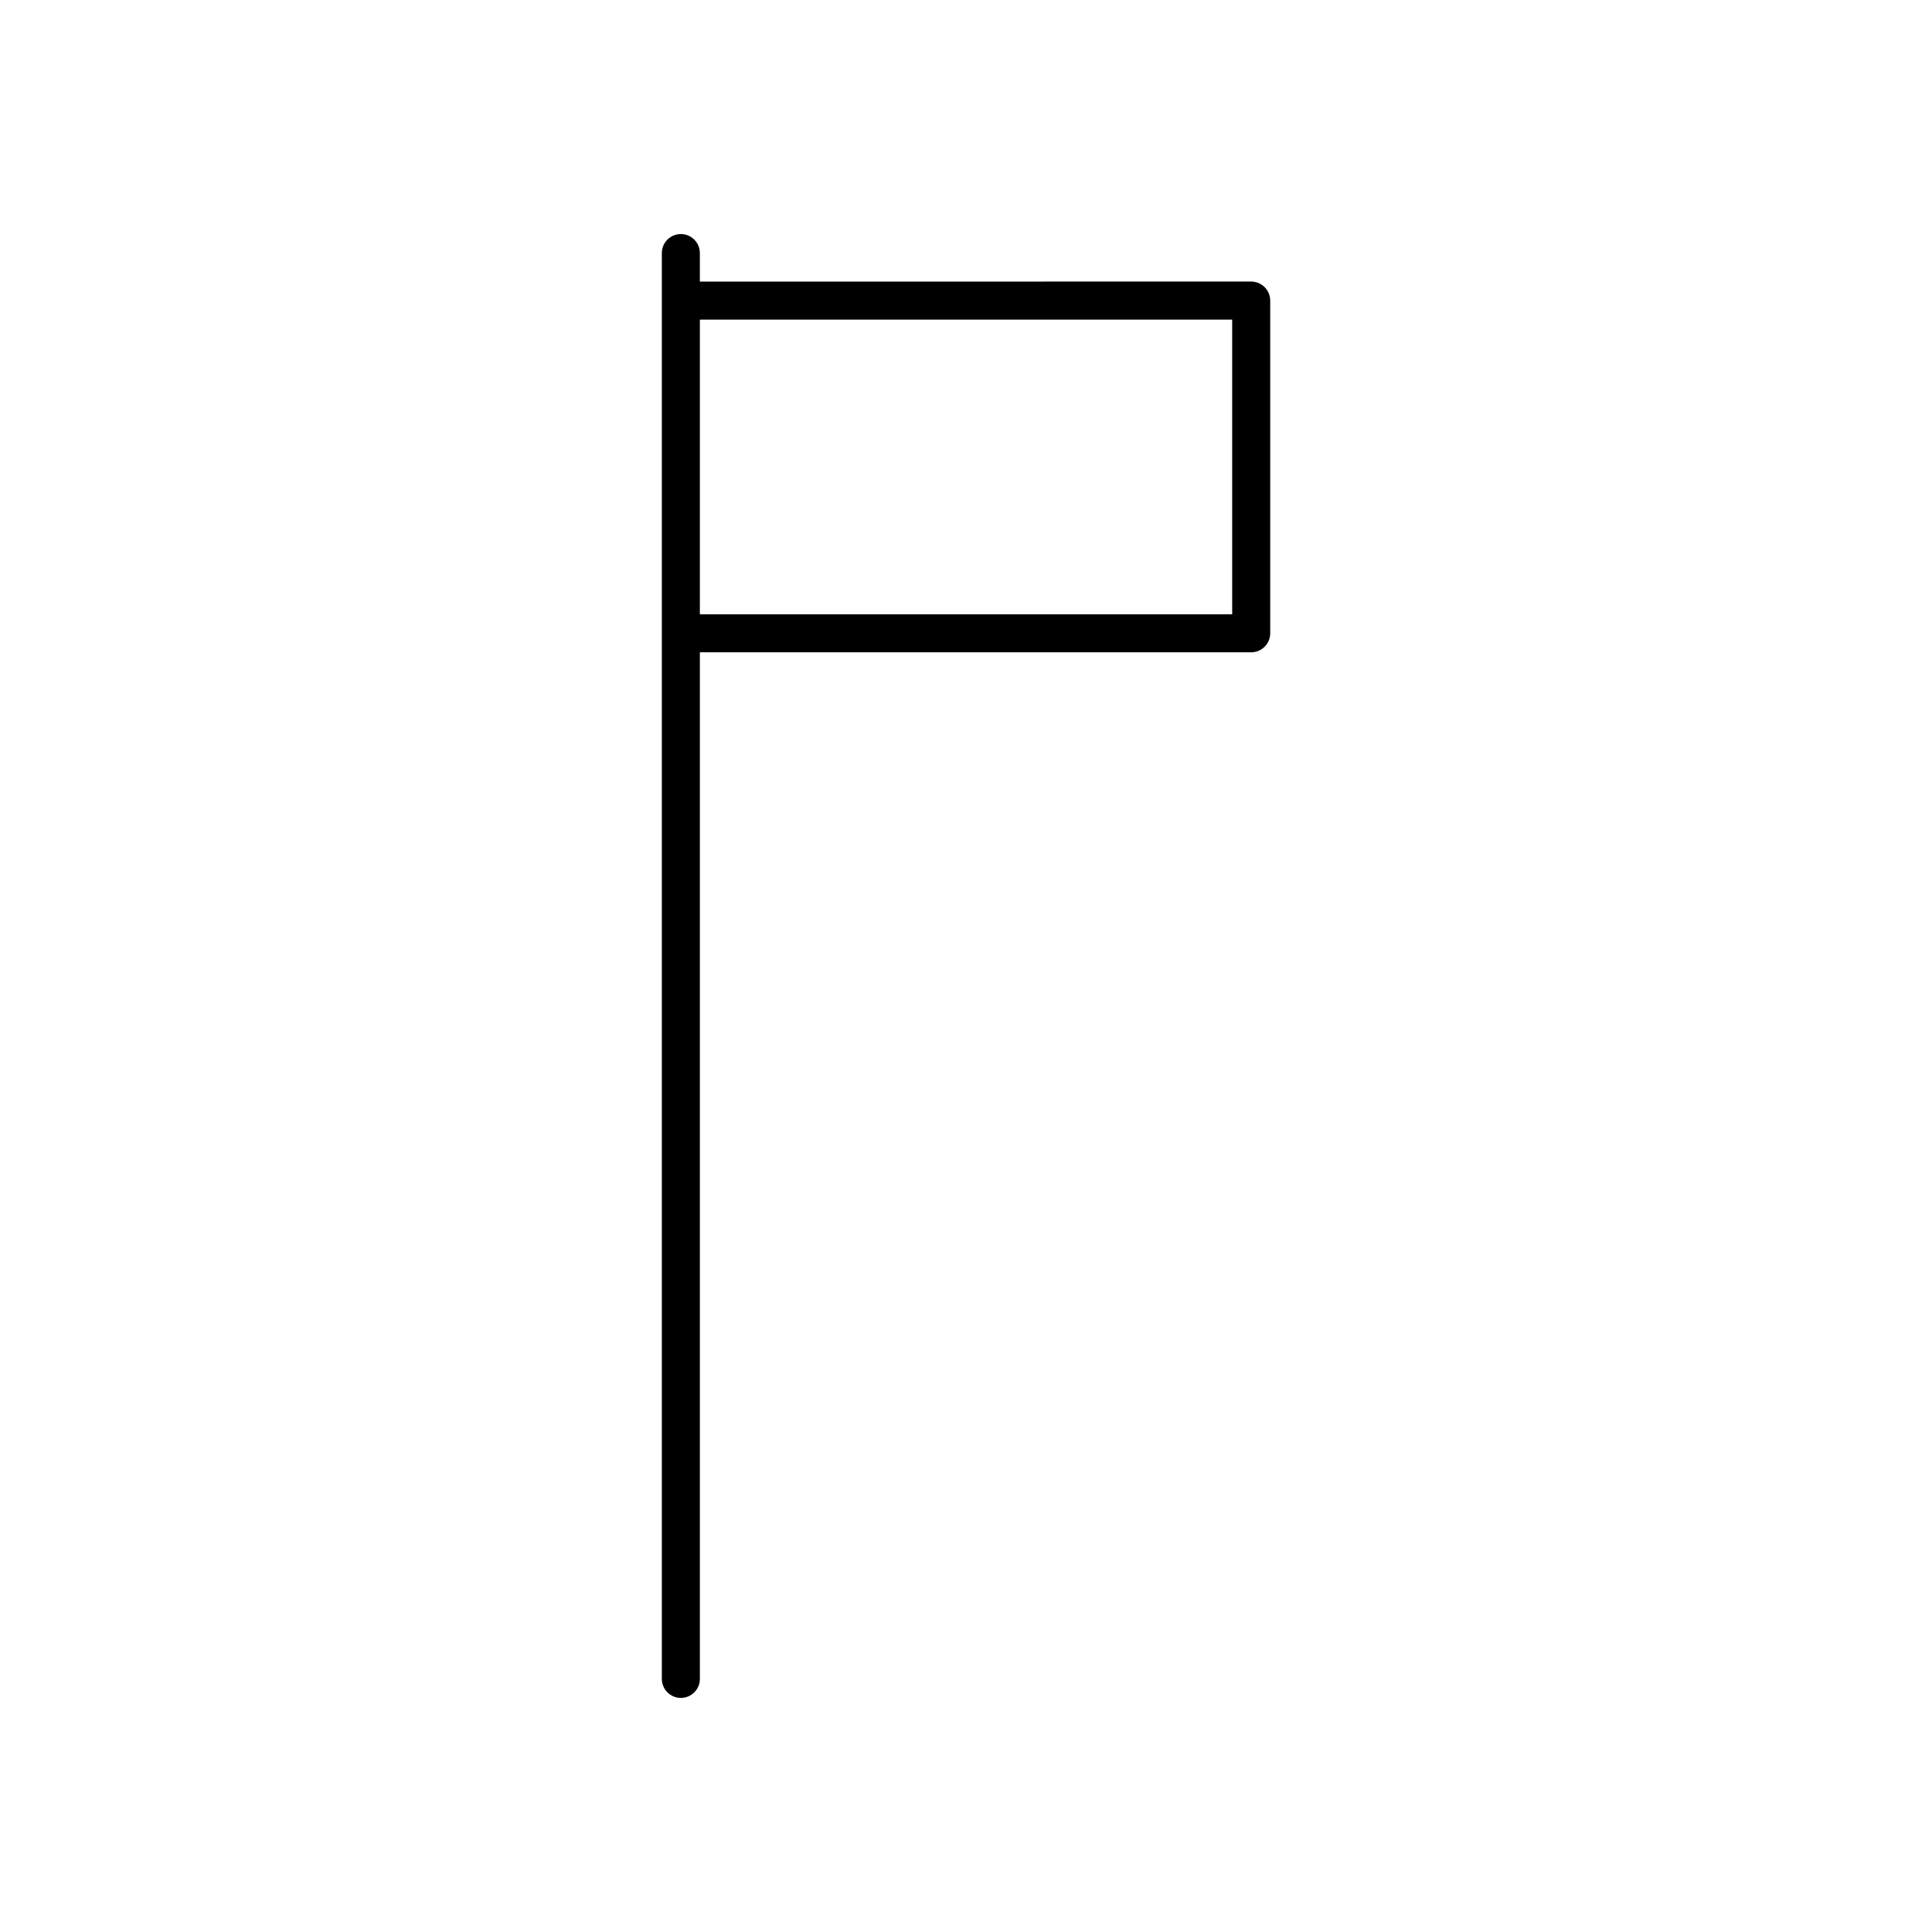
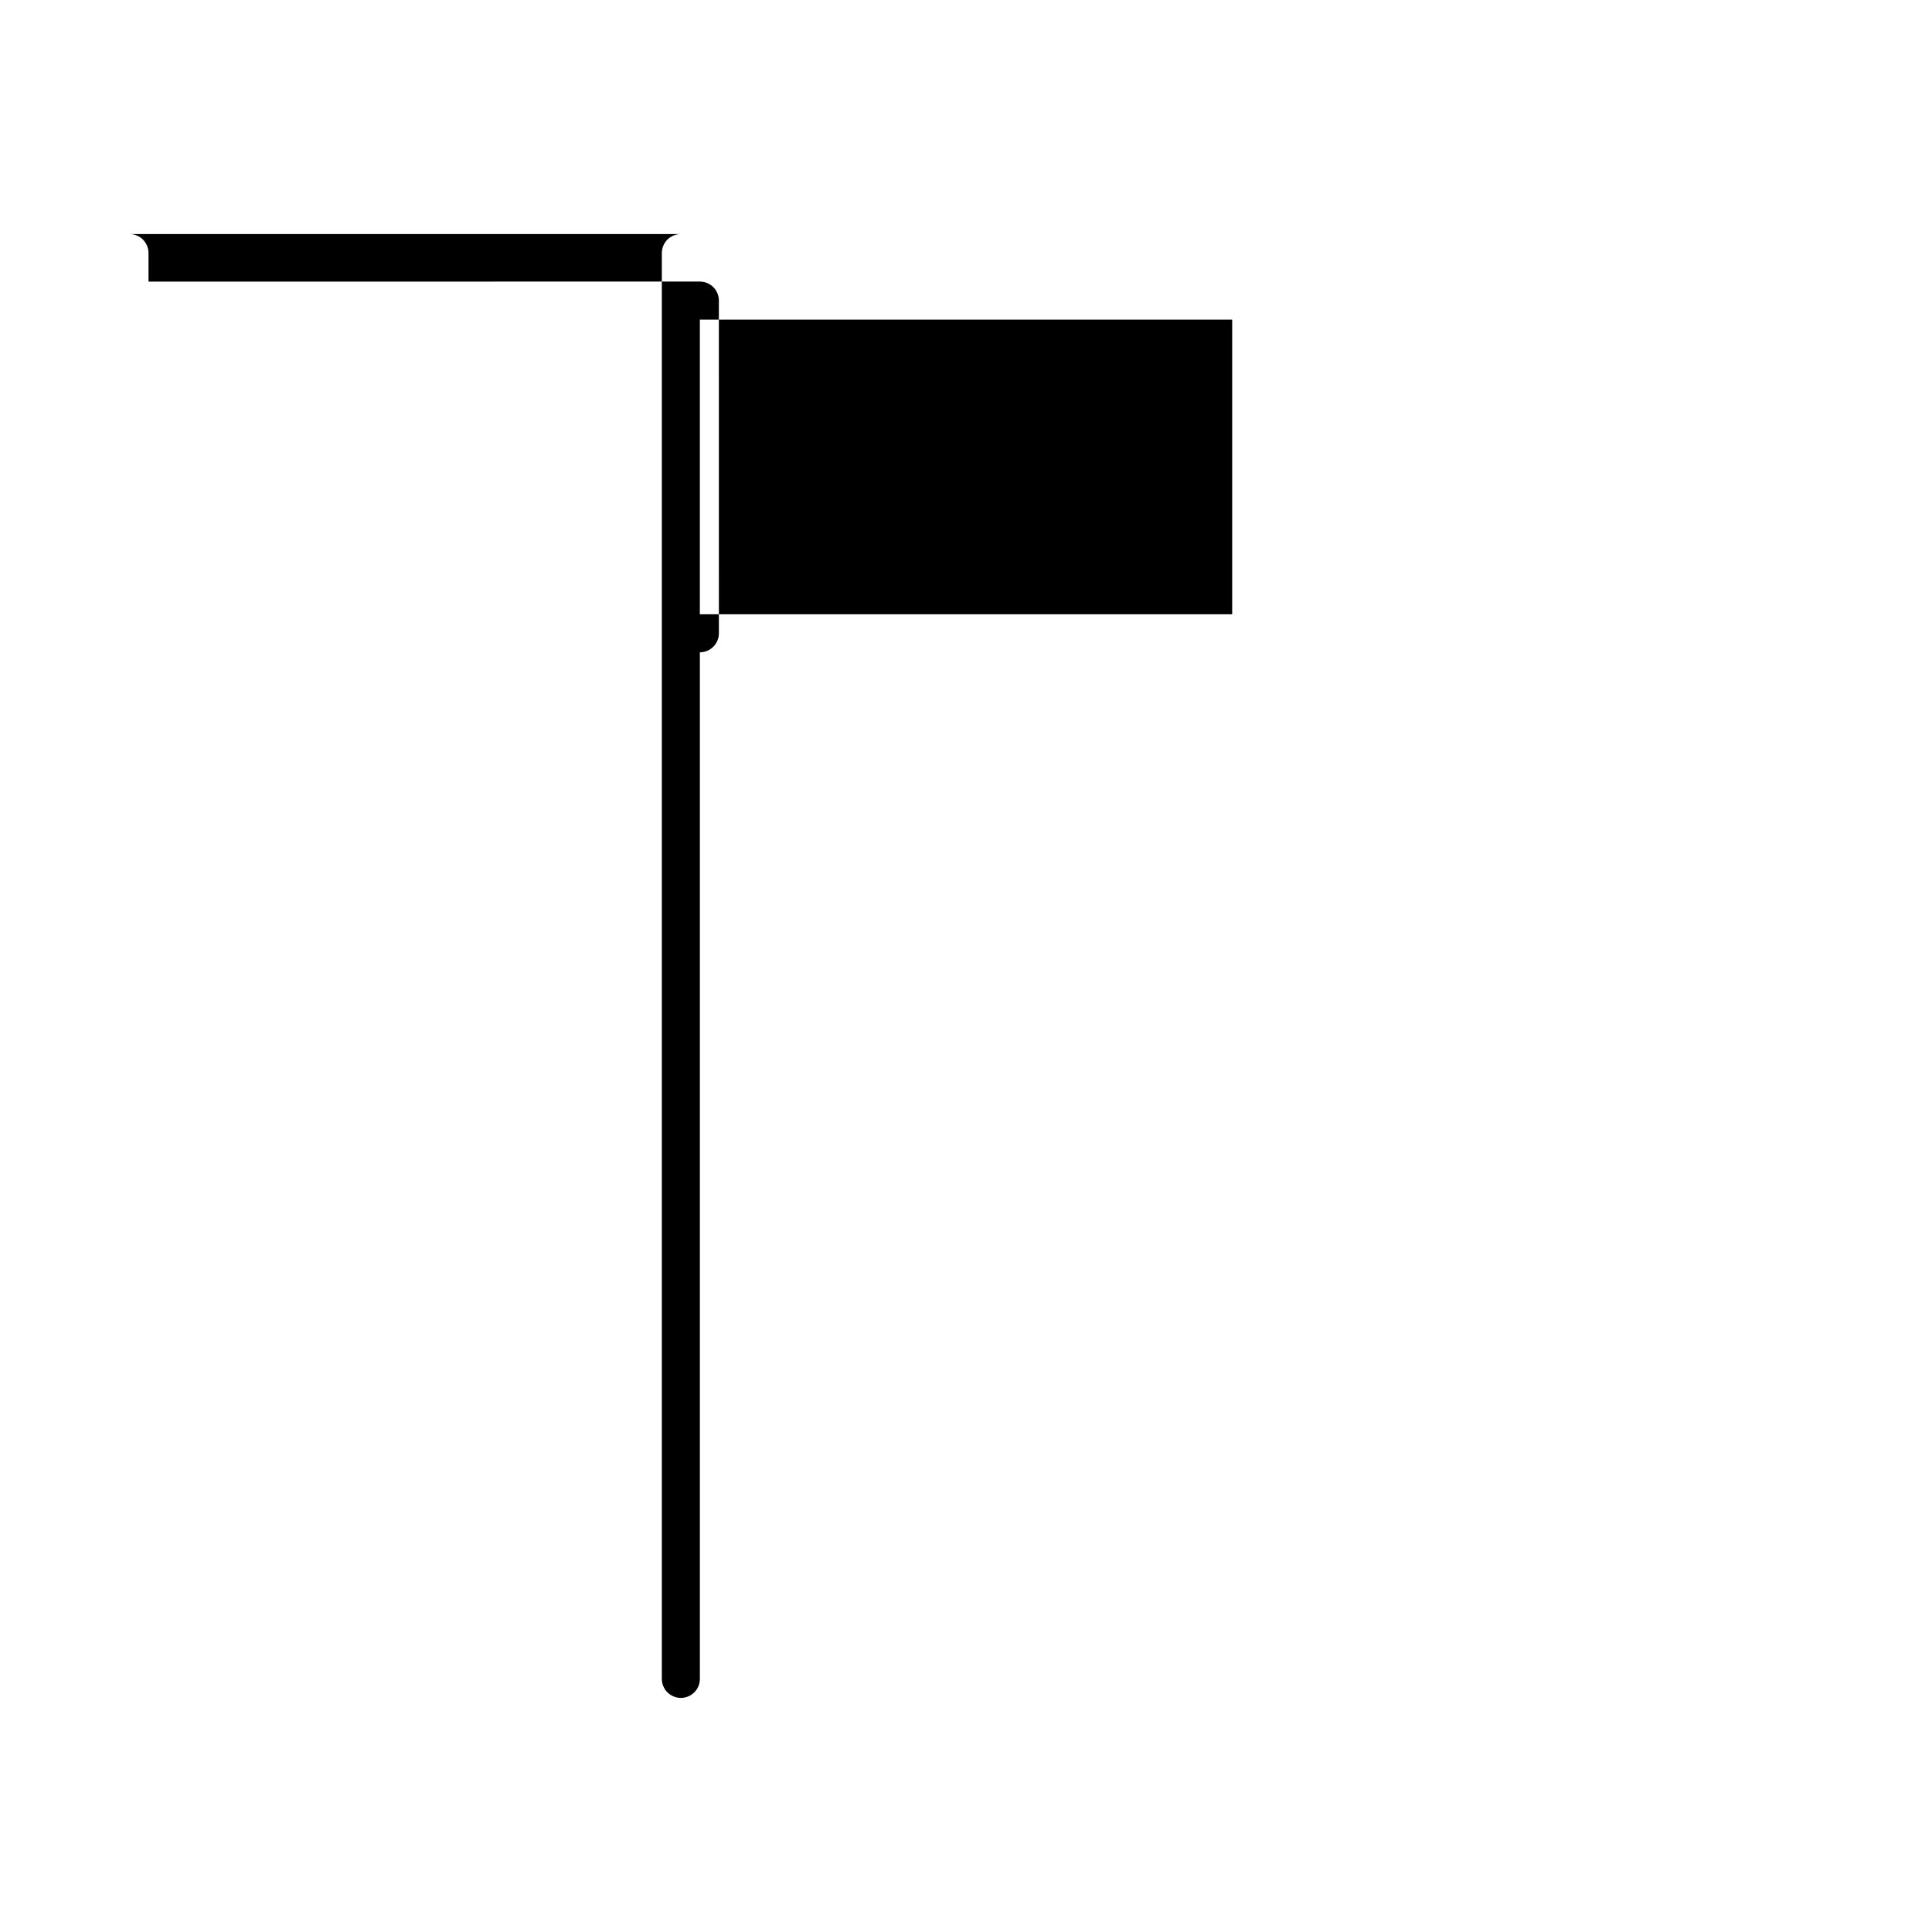
<svg xmlns="http://www.w3.org/2000/svg" fill="#000000" width="800px" height="800px" version="1.1" viewBox="144 144 512 512">
-   <path d="m324.43 206.03c-2.781 0-5.039 2.254-5.039 5.039l0.004 12.594v365.26c0 2.781 2.254 5.039 5.039 5.039 2.781 0 5.039-2.254 5.039-5.039v-272.06h146.11c2.781 0 5.039-2.254 5.039-5.039l-0.004-88.164c0-2.781-2.254-5.039-5.039-5.039l-146.11 0.004v-7.559c0-2.781-2.254-5.039-5.039-5.039zm146.11 22.672v78.09h-141.07v-78.09z" />
+   <path d="m324.43 206.03c-2.781 0-5.039 2.254-5.039 5.039l0.004 12.594v365.26c0 2.781 2.254 5.039 5.039 5.039 2.781 0 5.039-2.254 5.039-5.039v-272.06c2.781 0 5.039-2.254 5.039-5.039l-0.004-88.164c0-2.781-2.254-5.039-5.039-5.039l-146.11 0.004v-7.559c0-2.781-2.254-5.039-5.039-5.039zm146.11 22.672v78.09h-141.07v-78.09z" />
</svg>